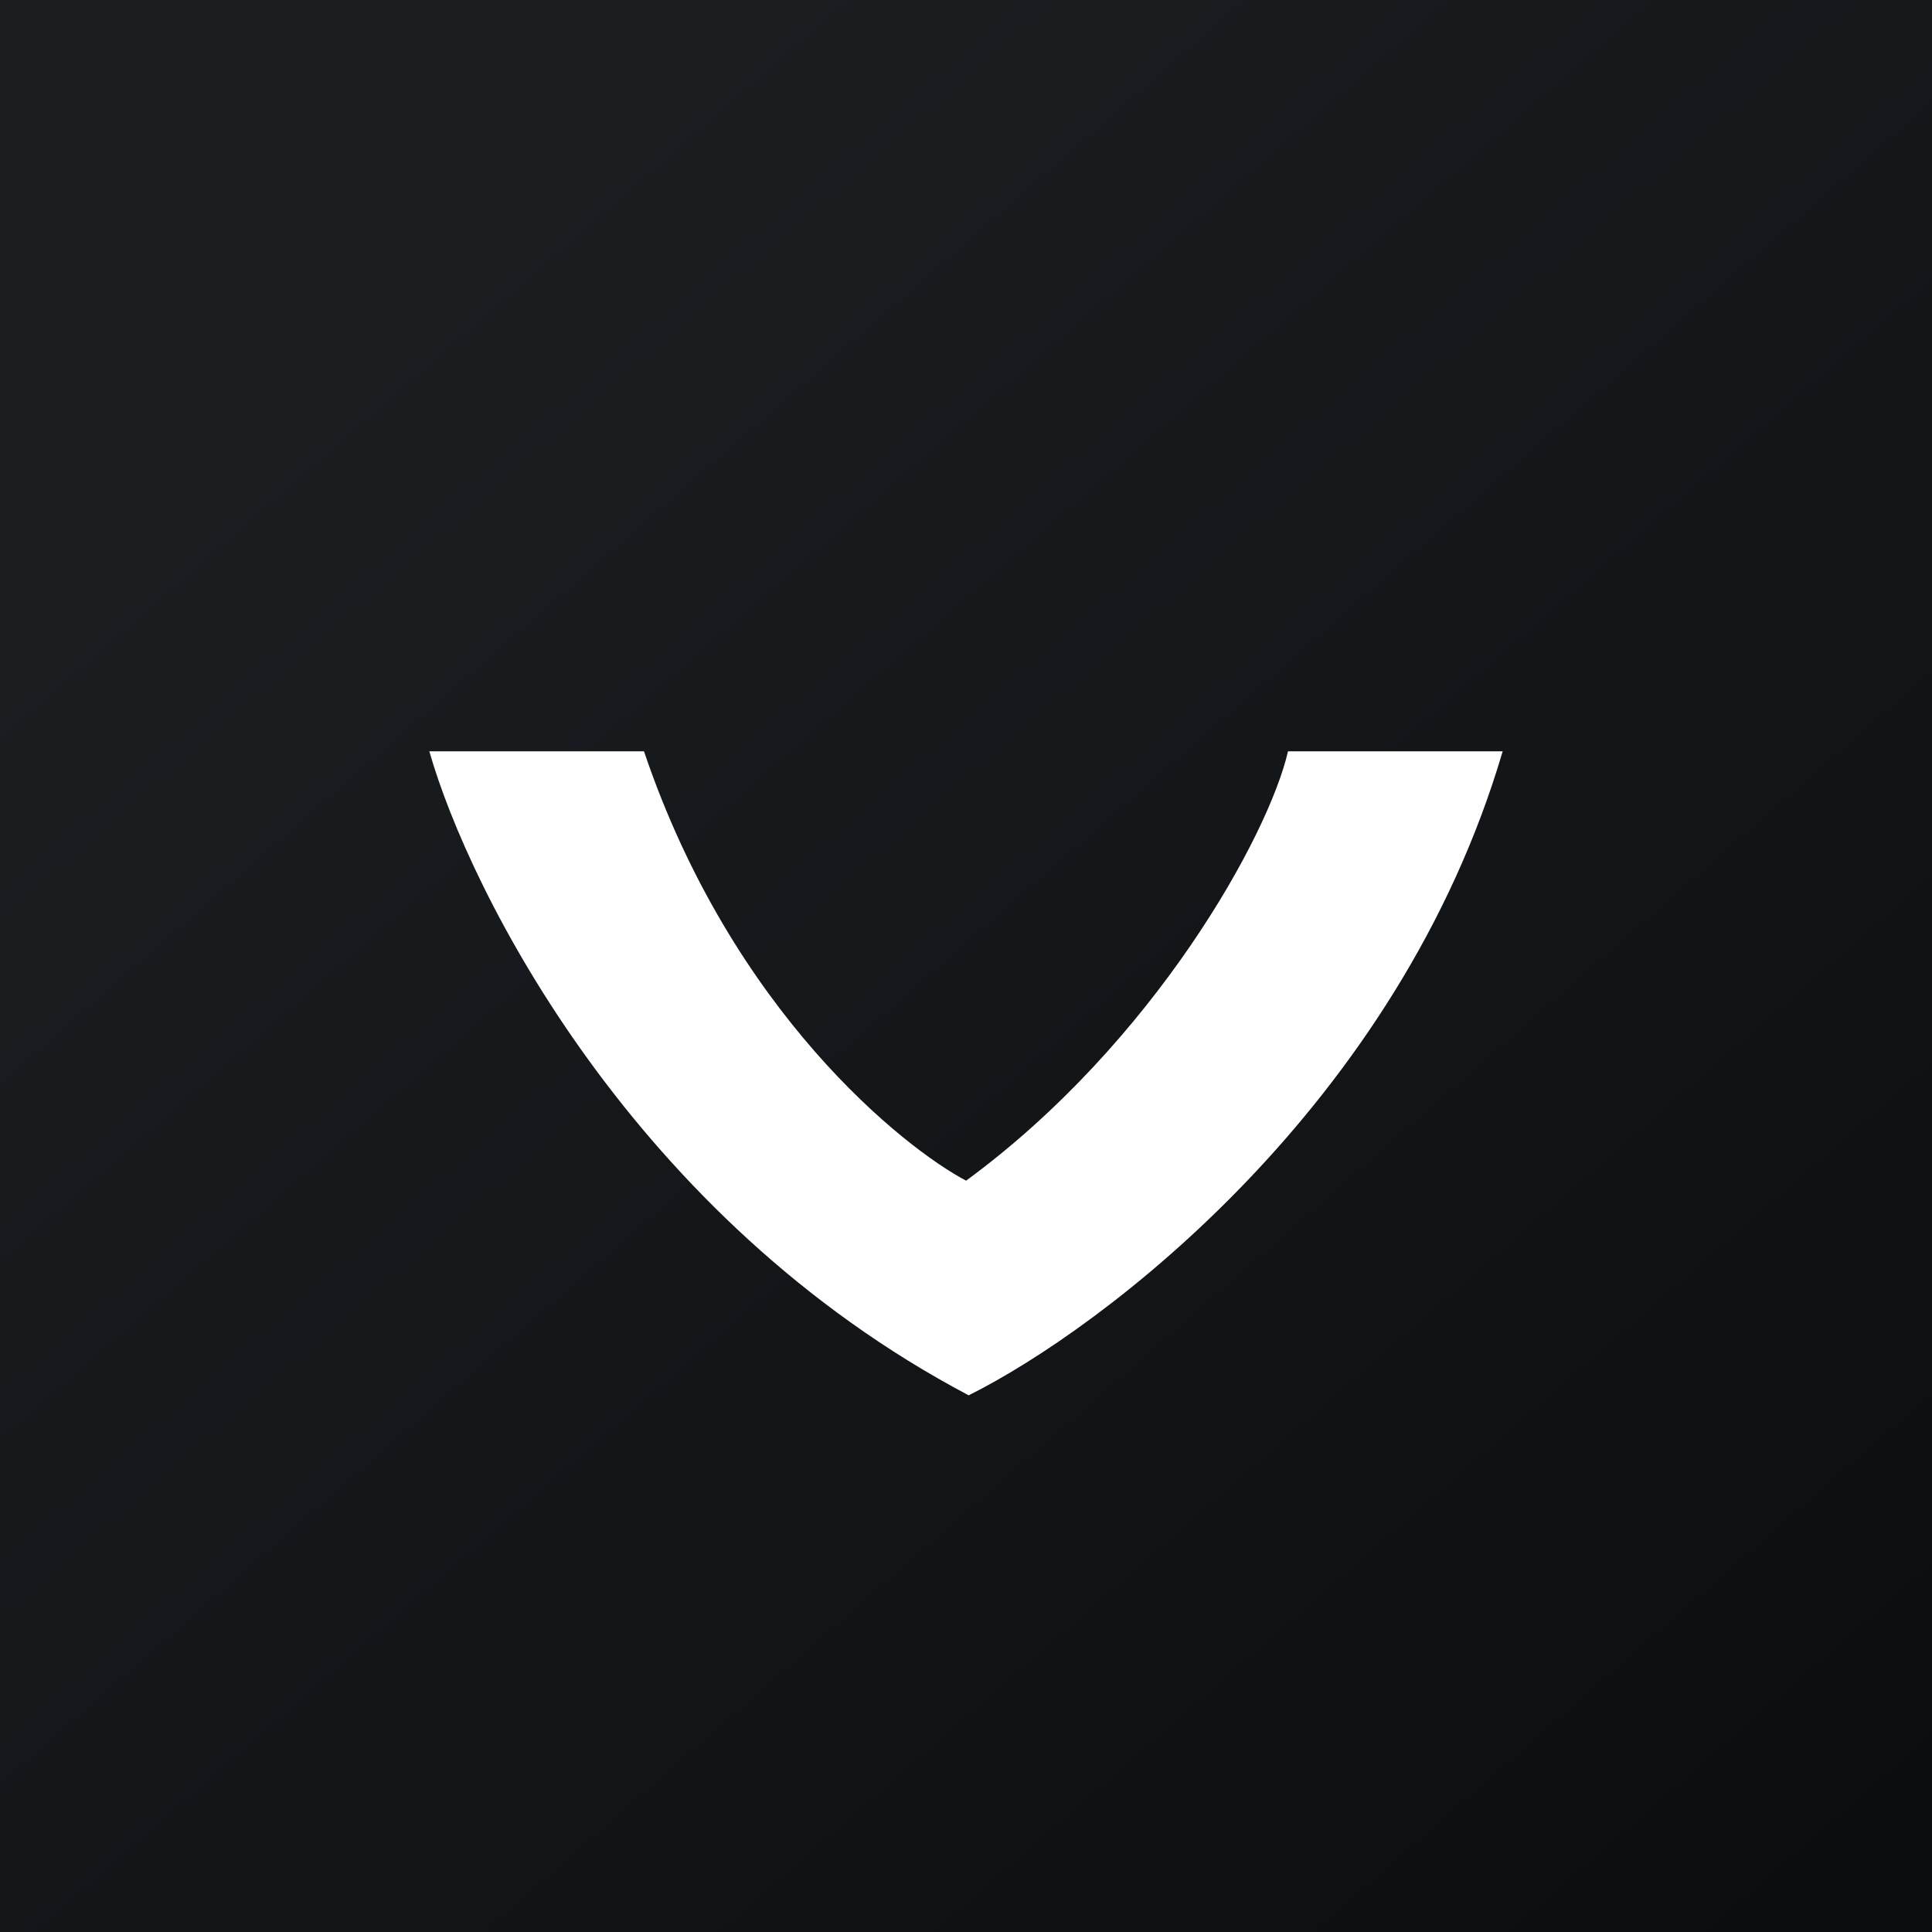
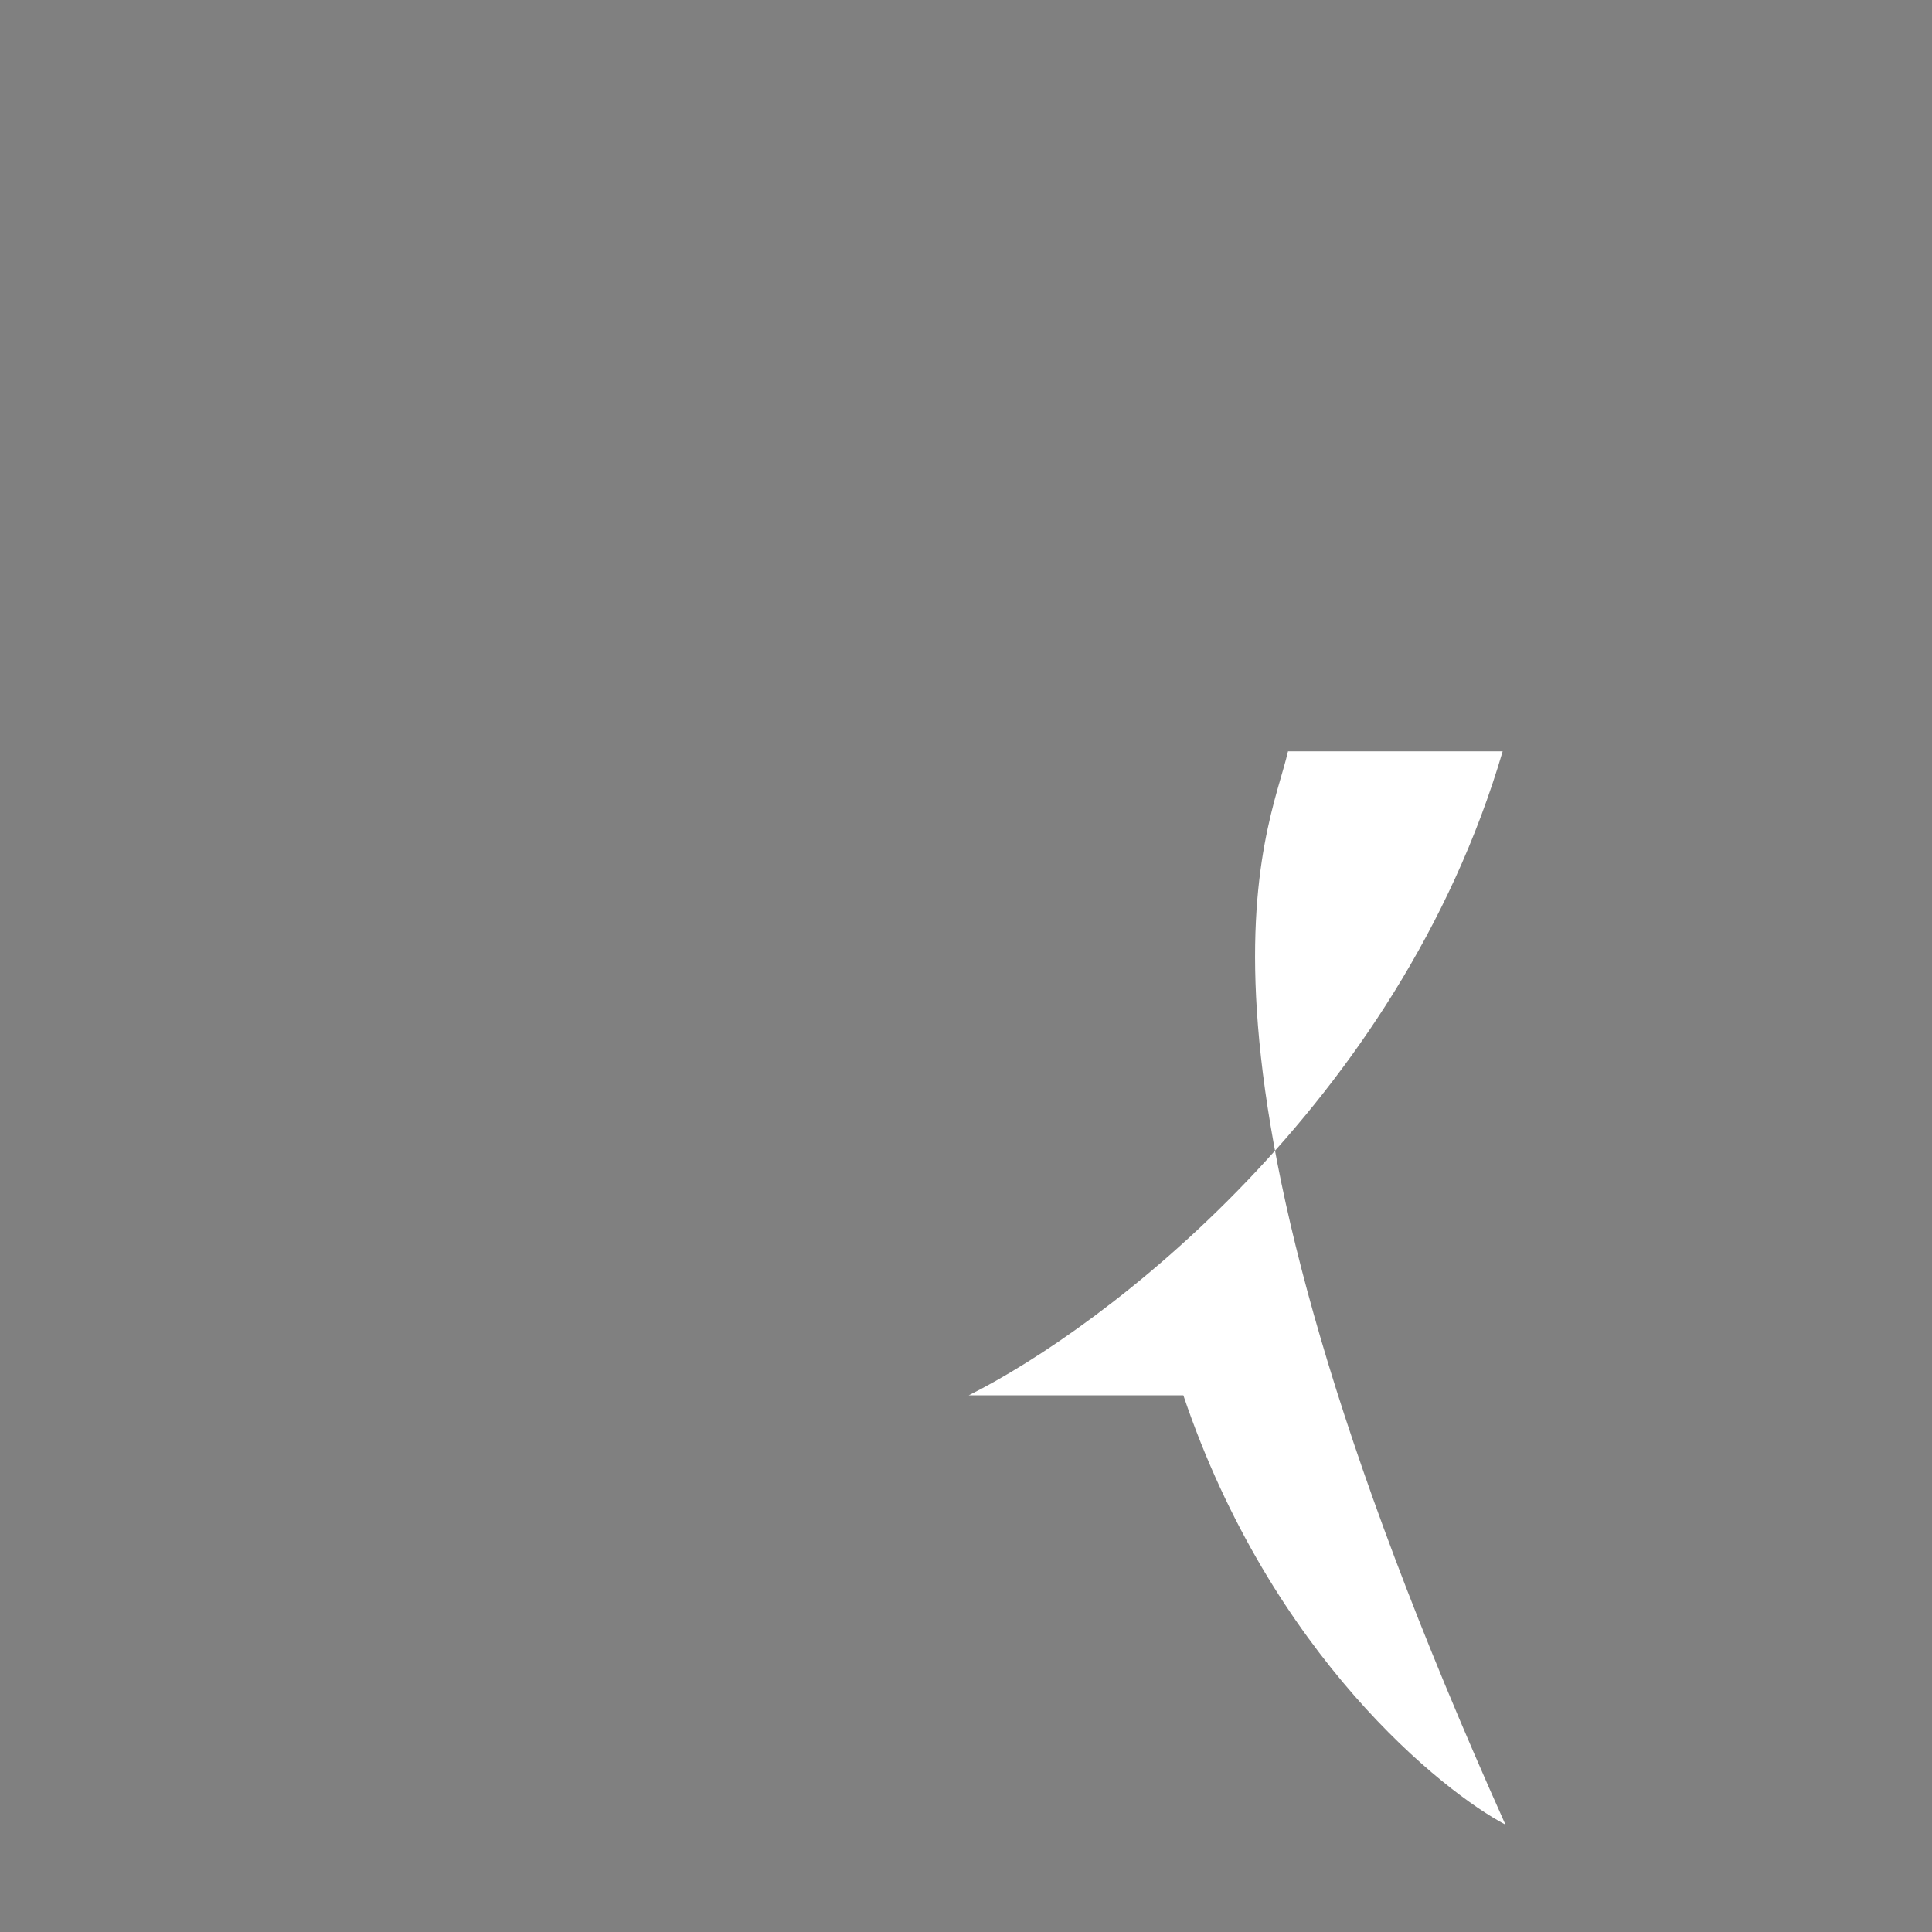
<svg xmlns="http://www.w3.org/2000/svg" width="18" height="18">
  <rect width="100%" height="100%" fill="#808080" stroke="none" />
-   <path fill="url(#a)" d="M0 0h18v18H0z" />
-   <path fill="#fff" d="M9.025 13C5.903 11.352 4.375 8.313 4 7h2c.821 2.43 2.425 3.697 3.001 4C10.757 9.712 11.822 7.779 12 7h2c-.97 3.297-3.72 5.374-4.975 6" />
+   <path fill="#fff" d="M9.025 13h2c.821 2.43 2.425 3.697 3.001 4C10.757 9.712 11.822 7.779 12 7h2c-.97 3.297-3.72 5.374-4.975 6" />
  <defs>
    <linearGradient id="a" x1="3.349" x2="21.904" y1="3.122" y2="24.434" gradientUnits="userSpaceOnUse">
      <stop stop-color="#1A1E21" />
      <stop offset="1" stop-color="#06060A" />
    </linearGradient>
  </defs>
</svg>